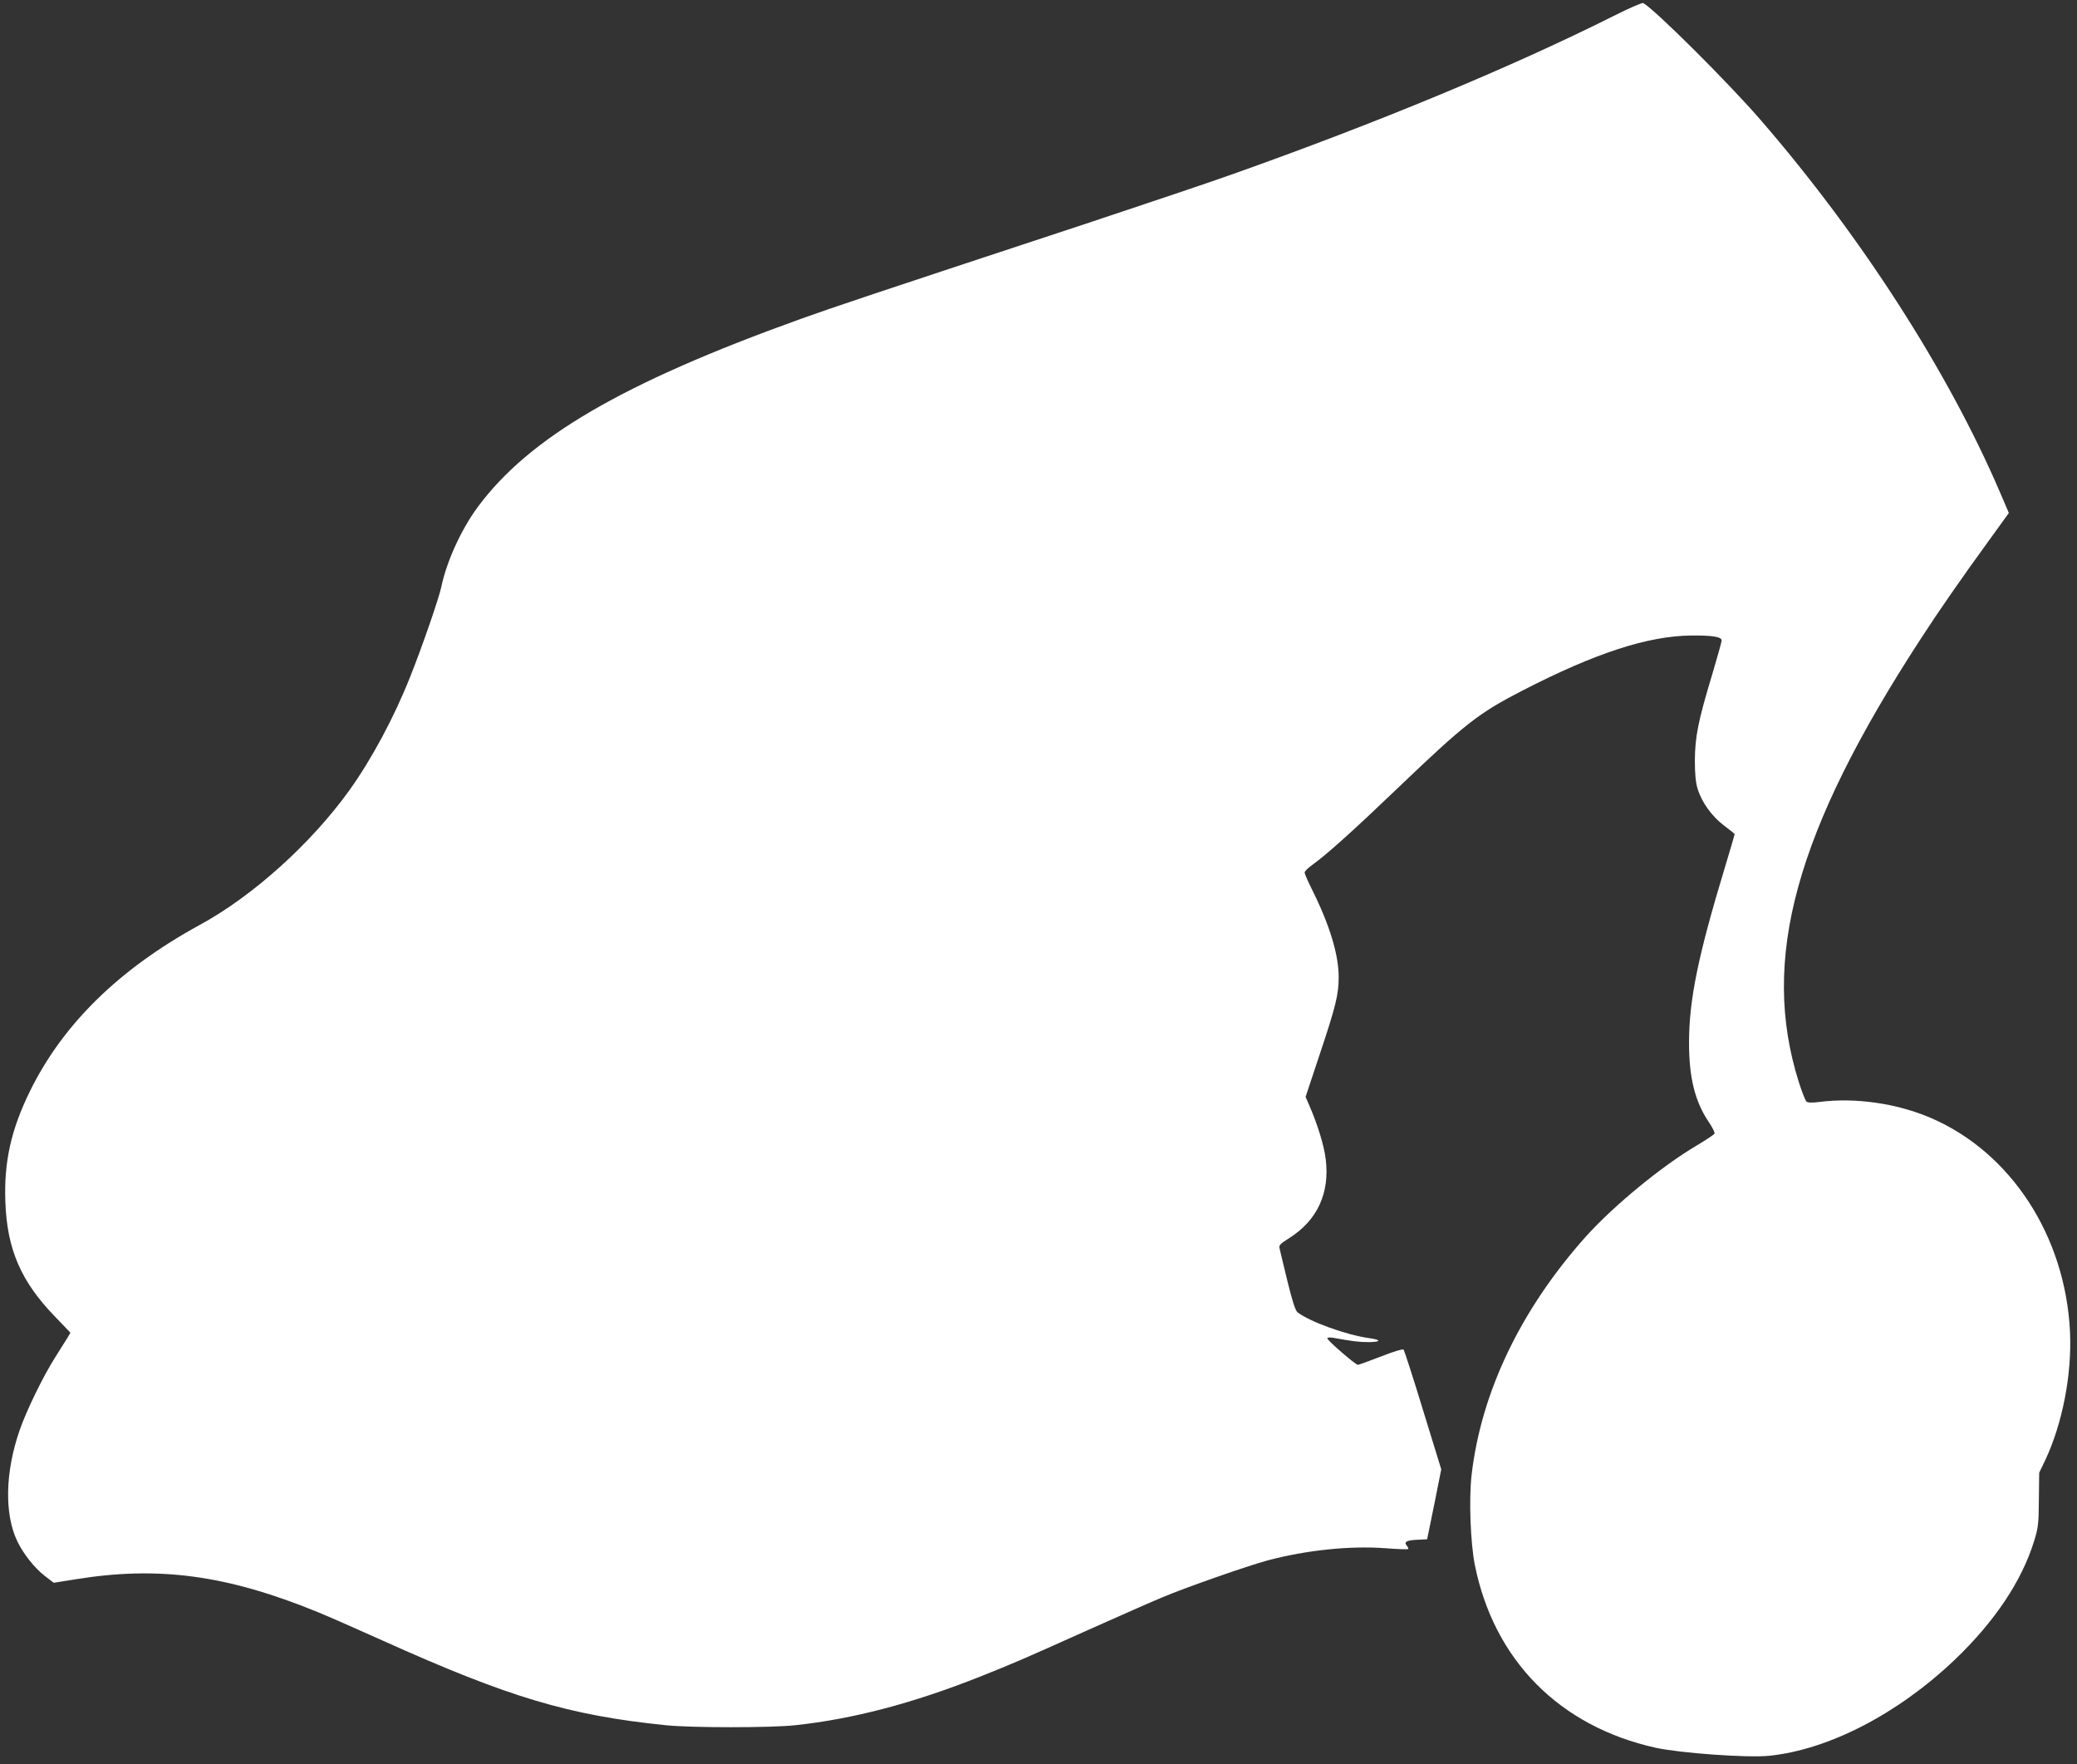
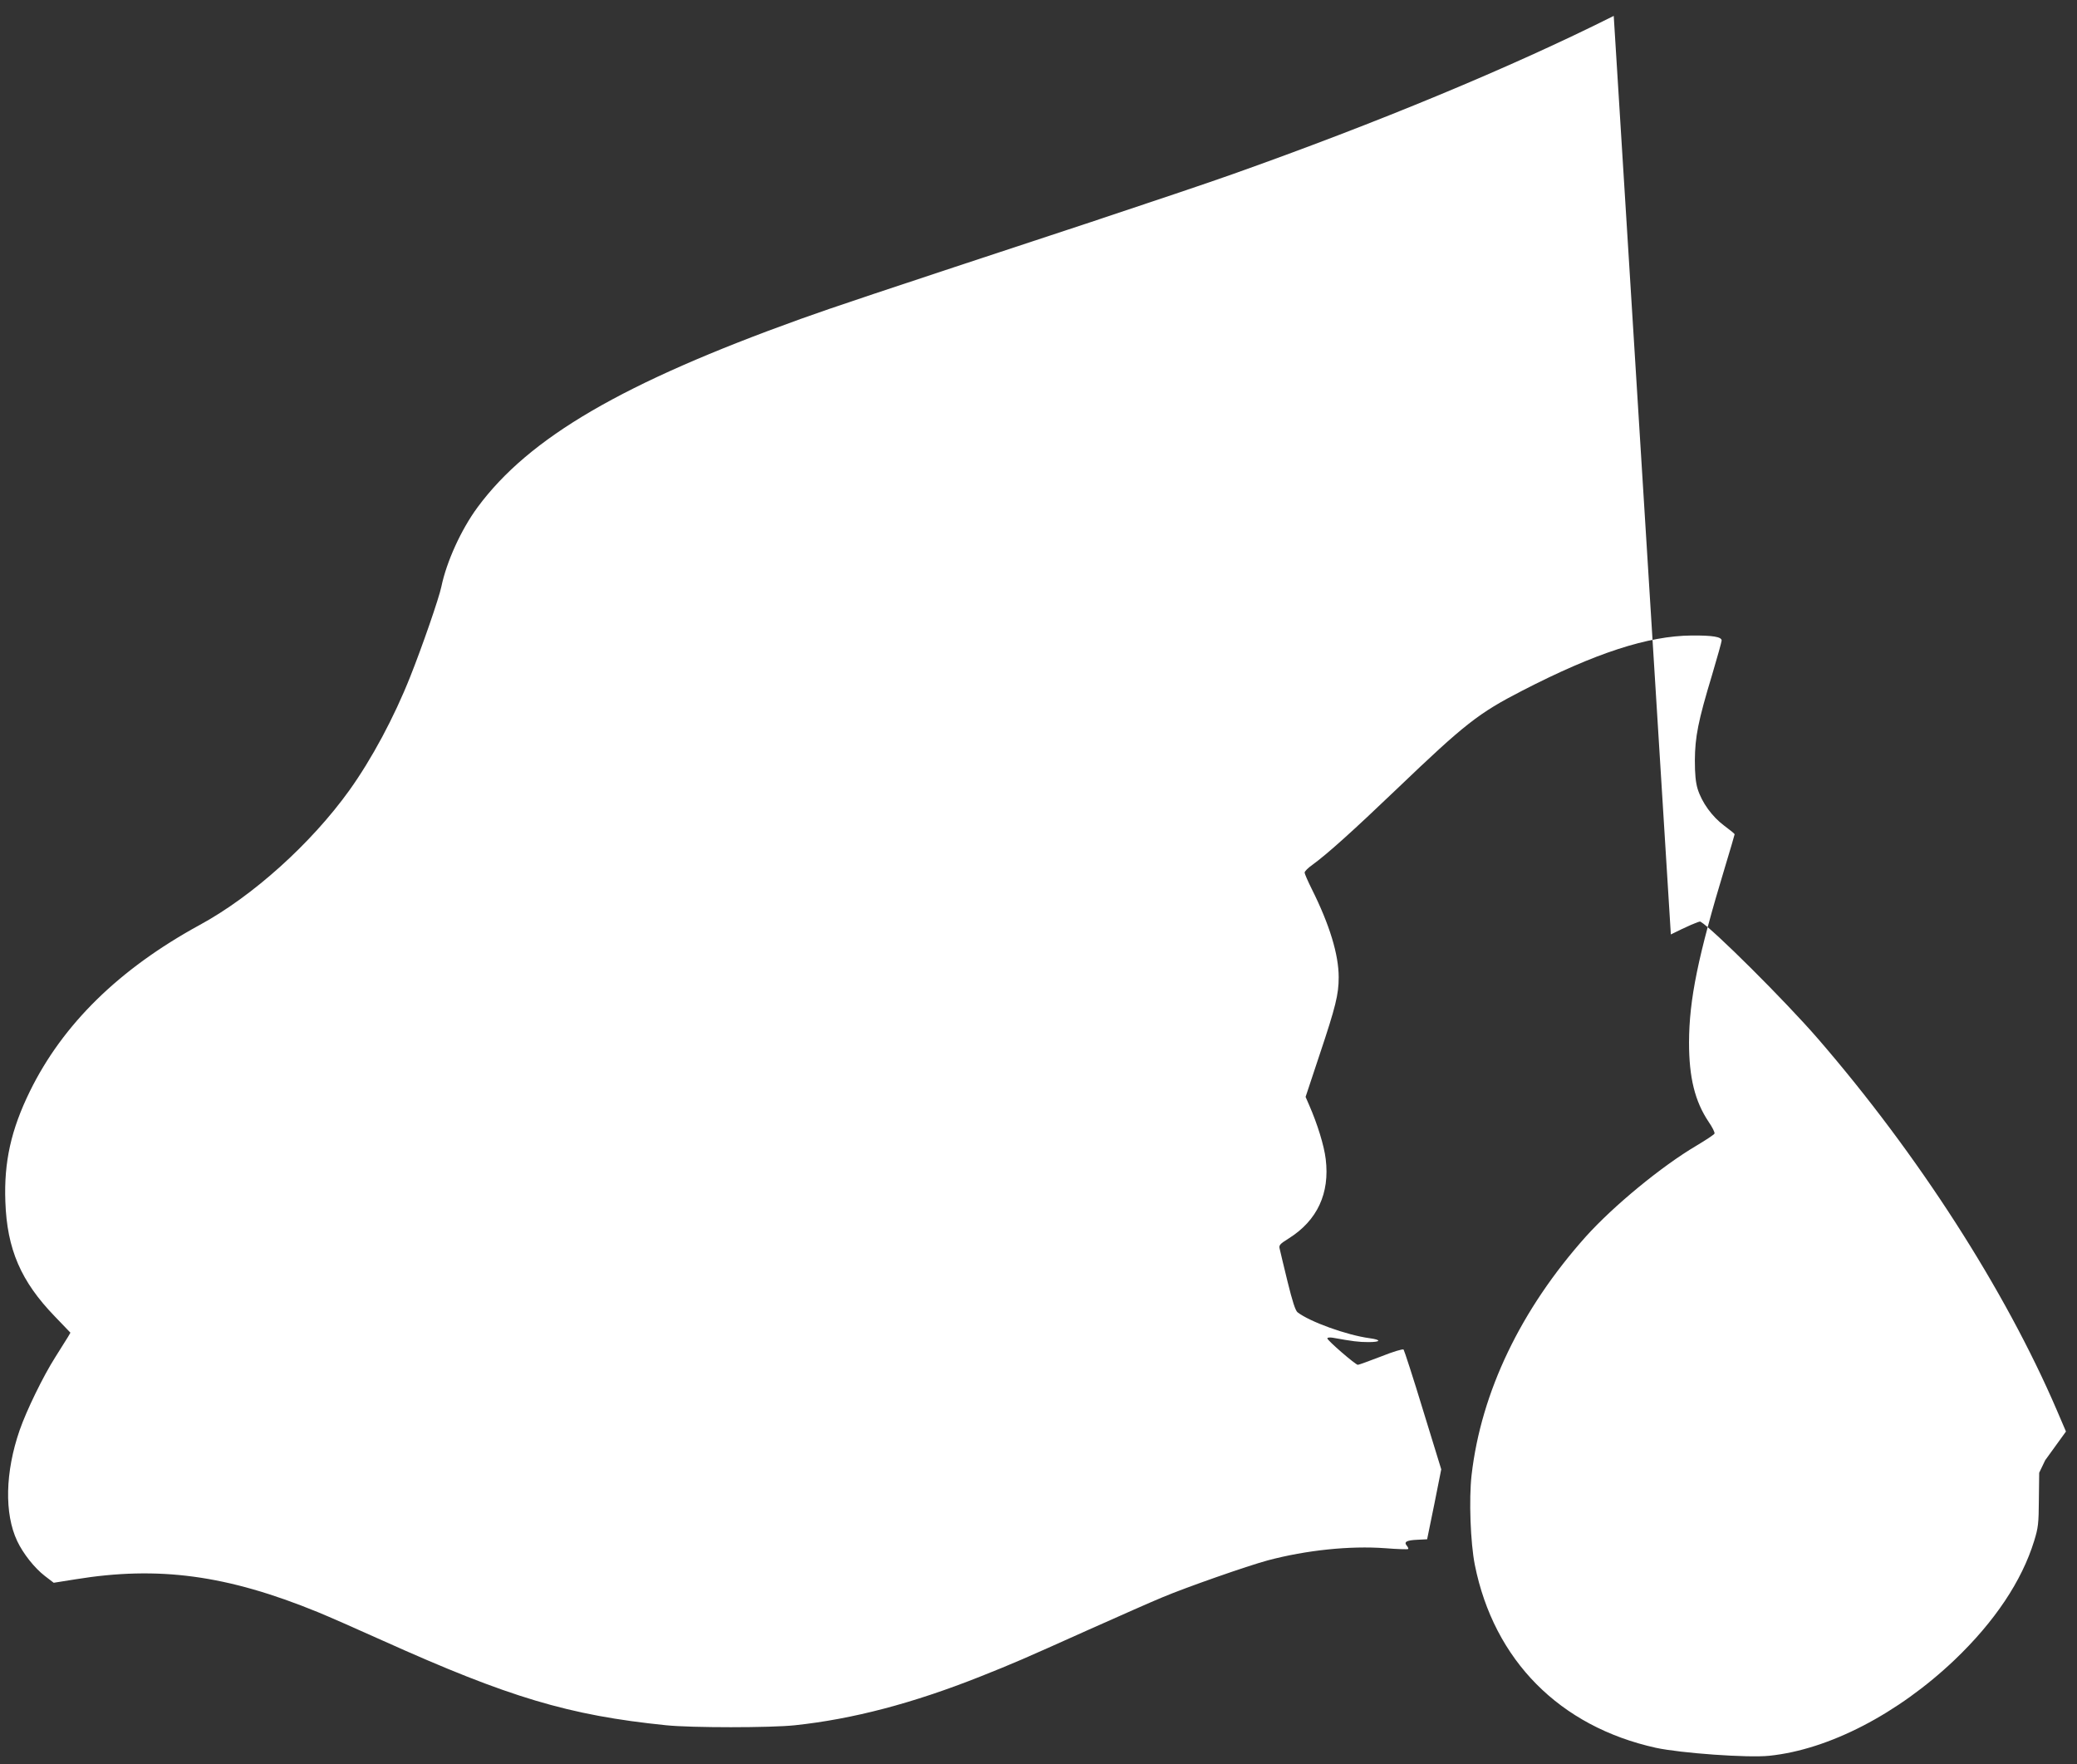
<svg xmlns="http://www.w3.org/2000/svg" version="1.0" width="1280pt" height="1087pt" viewBox="0 0 1280 1087" preserveAspectRatio="xMidYMid meet">
  <rect x="0" y="0" width="1280" height="1087" fill="#333333" stroke="none" />
  <g transform="translate(0,1087) scale(0.1,-0.1)" fill="#ffffff" stroke="none">
-     <path d="M9945 10772 c-628 -315 -1454 -658 -2351 -976 -131 -47 -527 -180 -879 -297 -1395 -460 -1558 -515 -1780 -594 -1096 -394 -1674 -730 -1992 -1161 -101 -137 -191 -335 -223 -489 -14 -69 -119 -372 -192 -555 -100 -252 -237 -507 -375 -700 -235 -327 -595 -652 -923 -830 -496 -271 -843 -611 -1046 -1025 -116 -237 -160 -435 -151 -679 10 -294 96 -492 305 -708 l96 -100 -15 -26 c-9 -15 -44 -71 -79 -126 -75 -118 -177 -328 -219 -449 -89 -257 -95 -514 -15 -683 37 -78 106 -165 169 -214 l56 -43 132 21 c514 84 936 27 1496 -202 59 -24 239 -103 401 -176 778 -350 1146 -460 1745 -521 154 -16 646 -16 794 0 357 38 726 135 1142 300 213 85 250 101 669 289 184 82 389 173 455 200 145 61 522 193 648 227 237 63 506 91 723 75 75 -6 139 -8 142 -5 3 2 -1 12 -8 20 -20 24 -2 34 65 37 l60 3 44 215 43 216 -112 364 c-61 201 -116 369 -120 374 -5 5 -65 -13 -140 -43 -73 -28 -136 -51 -142 -51 -14 0 -188 150 -188 163 0 5 14 7 33 4 123 -22 160 -27 220 -27 78 0 82 14 7 24 -140 19 -368 101 -444 160 -13 11 -31 66 -61 188 -23 95 -45 185 -48 200 -7 25 -2 31 57 68 174 110 252 277 226 488 -10 84 -52 218 -101 330 l-23 53 87 262 c98 293 117 369 117 475 0 140 -56 324 -166 544 -24 48 -44 94 -44 101 0 8 21 29 48 48 90 65 248 207 522 469 418 400 501 465 771 604 450 232 776 338 1044 340 130 1 185 -8 185 -31 0 -8 -27 -104 -59 -212 -86 -284 -105 -382 -106 -526 0 -86 5 -136 17 -176 26 -84 89 -171 164 -227 35 -26 64 -49 64 -53 0 -3 -27 -95 -60 -204 -166 -548 -220 -813 -221 -1078 0 -217 36 -363 121 -490 23 -33 39 -66 36 -72 -2 -6 -53 -40 -112 -75 -215 -127 -511 -371 -681 -560 -401 -449 -645 -958 -704 -1469 -17 -149 -7 -418 20 -554 118 -588 523 -996 1116 -1127 153 -33 568 -63 699 -49 367 38 792 258 1142 591 247 236 414 486 490 733 25 81 28 106 29 255 l2 165 37 77 c106 225 165 527 153 790 -28 590 -363 1106 -857 1319 -209 90 -466 127 -685 99 -47 -6 -74 -5 -82 2 -7 6 -28 59 -47 119 -239 755 -22 1546 752 2734 106 164 249 370 414 597 l128 177 -57 133 c-319 742 -855 1575 -1472 2288 -201 232 -652 681 -724 721 -7 4 -88 -32 -182 -79z" />
+     <path d="M9945 10772 c-628 -315 -1454 -658 -2351 -976 -131 -47 -527 -180 -879 -297 -1395 -460 -1558 -515 -1780 -594 -1096 -394 -1674 -730 -1992 -1161 -101 -137 -191 -335 -223 -489 -14 -69 -119 -372 -192 -555 -100 -252 -237 -507 -375 -700 -235 -327 -595 -652 -923 -830 -496 -271 -843 -611 -1046 -1025 -116 -237 -160 -435 -151 -679 10 -294 96 -492 305 -708 l96 -100 -15 -26 c-9 -15 -44 -71 -79 -126 -75 -118 -177 -328 -219 -449 -89 -257 -95 -514 -15 -683 37 -78 106 -165 169 -214 l56 -43 132 21 c514 84 936 27 1496 -202 59 -24 239 -103 401 -176 778 -350 1146 -460 1745 -521 154 -16 646 -16 794 0 357 38 726 135 1142 300 213 85 250 101 669 289 184 82 389 173 455 200 145 61 522 193 648 227 237 63 506 91 723 75 75 -6 139 -8 142 -5 3 2 -1 12 -8 20 -20 24 -2 34 65 37 l60 3 44 215 43 216 -112 364 c-61 201 -116 369 -120 374 -5 5 -65 -13 -140 -43 -73 -28 -136 -51 -142 -51 -14 0 -188 150 -188 163 0 5 14 7 33 4 123 -22 160 -27 220 -27 78 0 82 14 7 24 -140 19 -368 101 -444 160 -13 11 -31 66 -61 188 -23 95 -45 185 -48 200 -7 25 -2 31 57 68 174 110 252 277 226 488 -10 84 -52 218 -101 330 l-23 53 87 262 c98 293 117 369 117 475 0 140 -56 324 -166 544 -24 48 -44 94 -44 101 0 8 21 29 48 48 90 65 248 207 522 469 418 400 501 465 771 604 450 232 776 338 1044 340 130 1 185 -8 185 -31 0 -8 -27 -104 -59 -212 -86 -284 -105 -382 -106 -526 0 -86 5 -136 17 -176 26 -84 89 -171 164 -227 35 -26 64 -49 64 -53 0 -3 -27 -95 -60 -204 -166 -548 -220 -813 -221 -1078 0 -217 36 -363 121 -490 23 -33 39 -66 36 -72 -2 -6 -53 -40 -112 -75 -215 -127 -511 -371 -681 -560 -401 -449 -645 -958 -704 -1469 -17 -149 -7 -418 20 -554 118 -588 523 -996 1116 -1127 153 -33 568 -63 699 -49 367 38 792 258 1142 591 247 236 414 486 490 733 25 81 28 106 29 255 l2 165 37 77 l128 177 -57 133 c-319 742 -855 1575 -1472 2288 -201 232 -652 681 -724 721 -7 4 -88 -32 -182 -79z" />
  </g>
</svg>